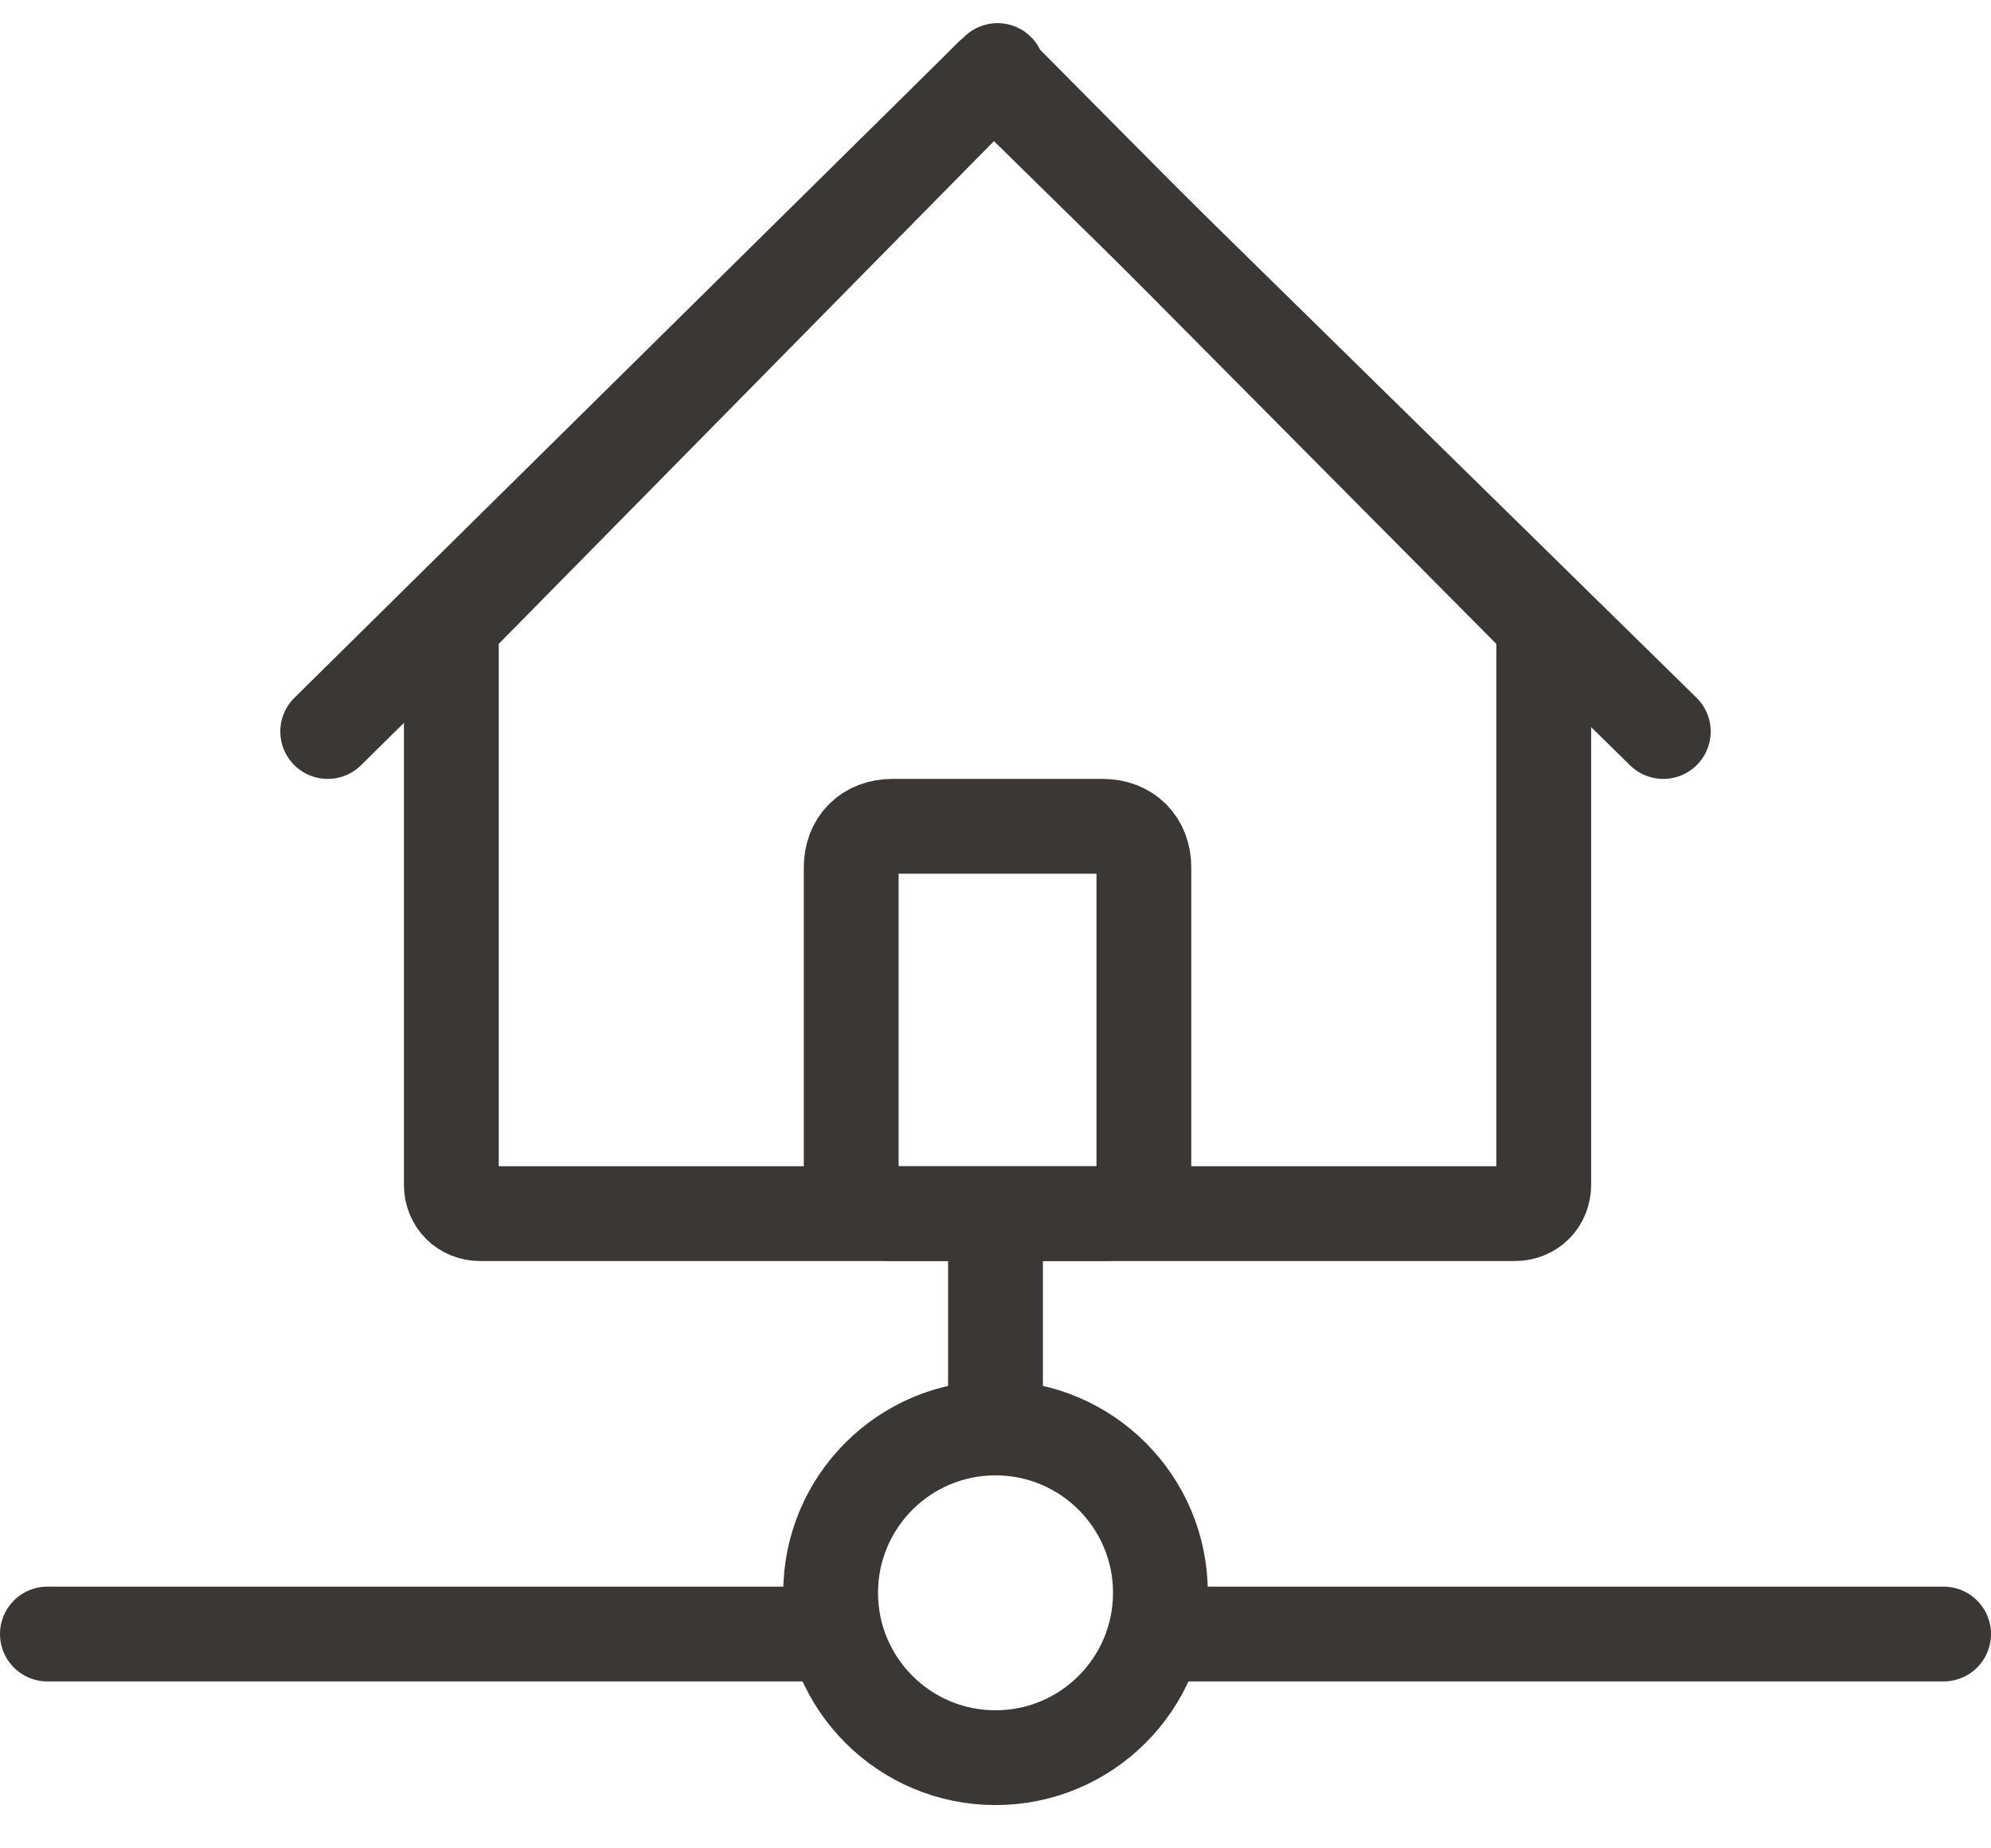
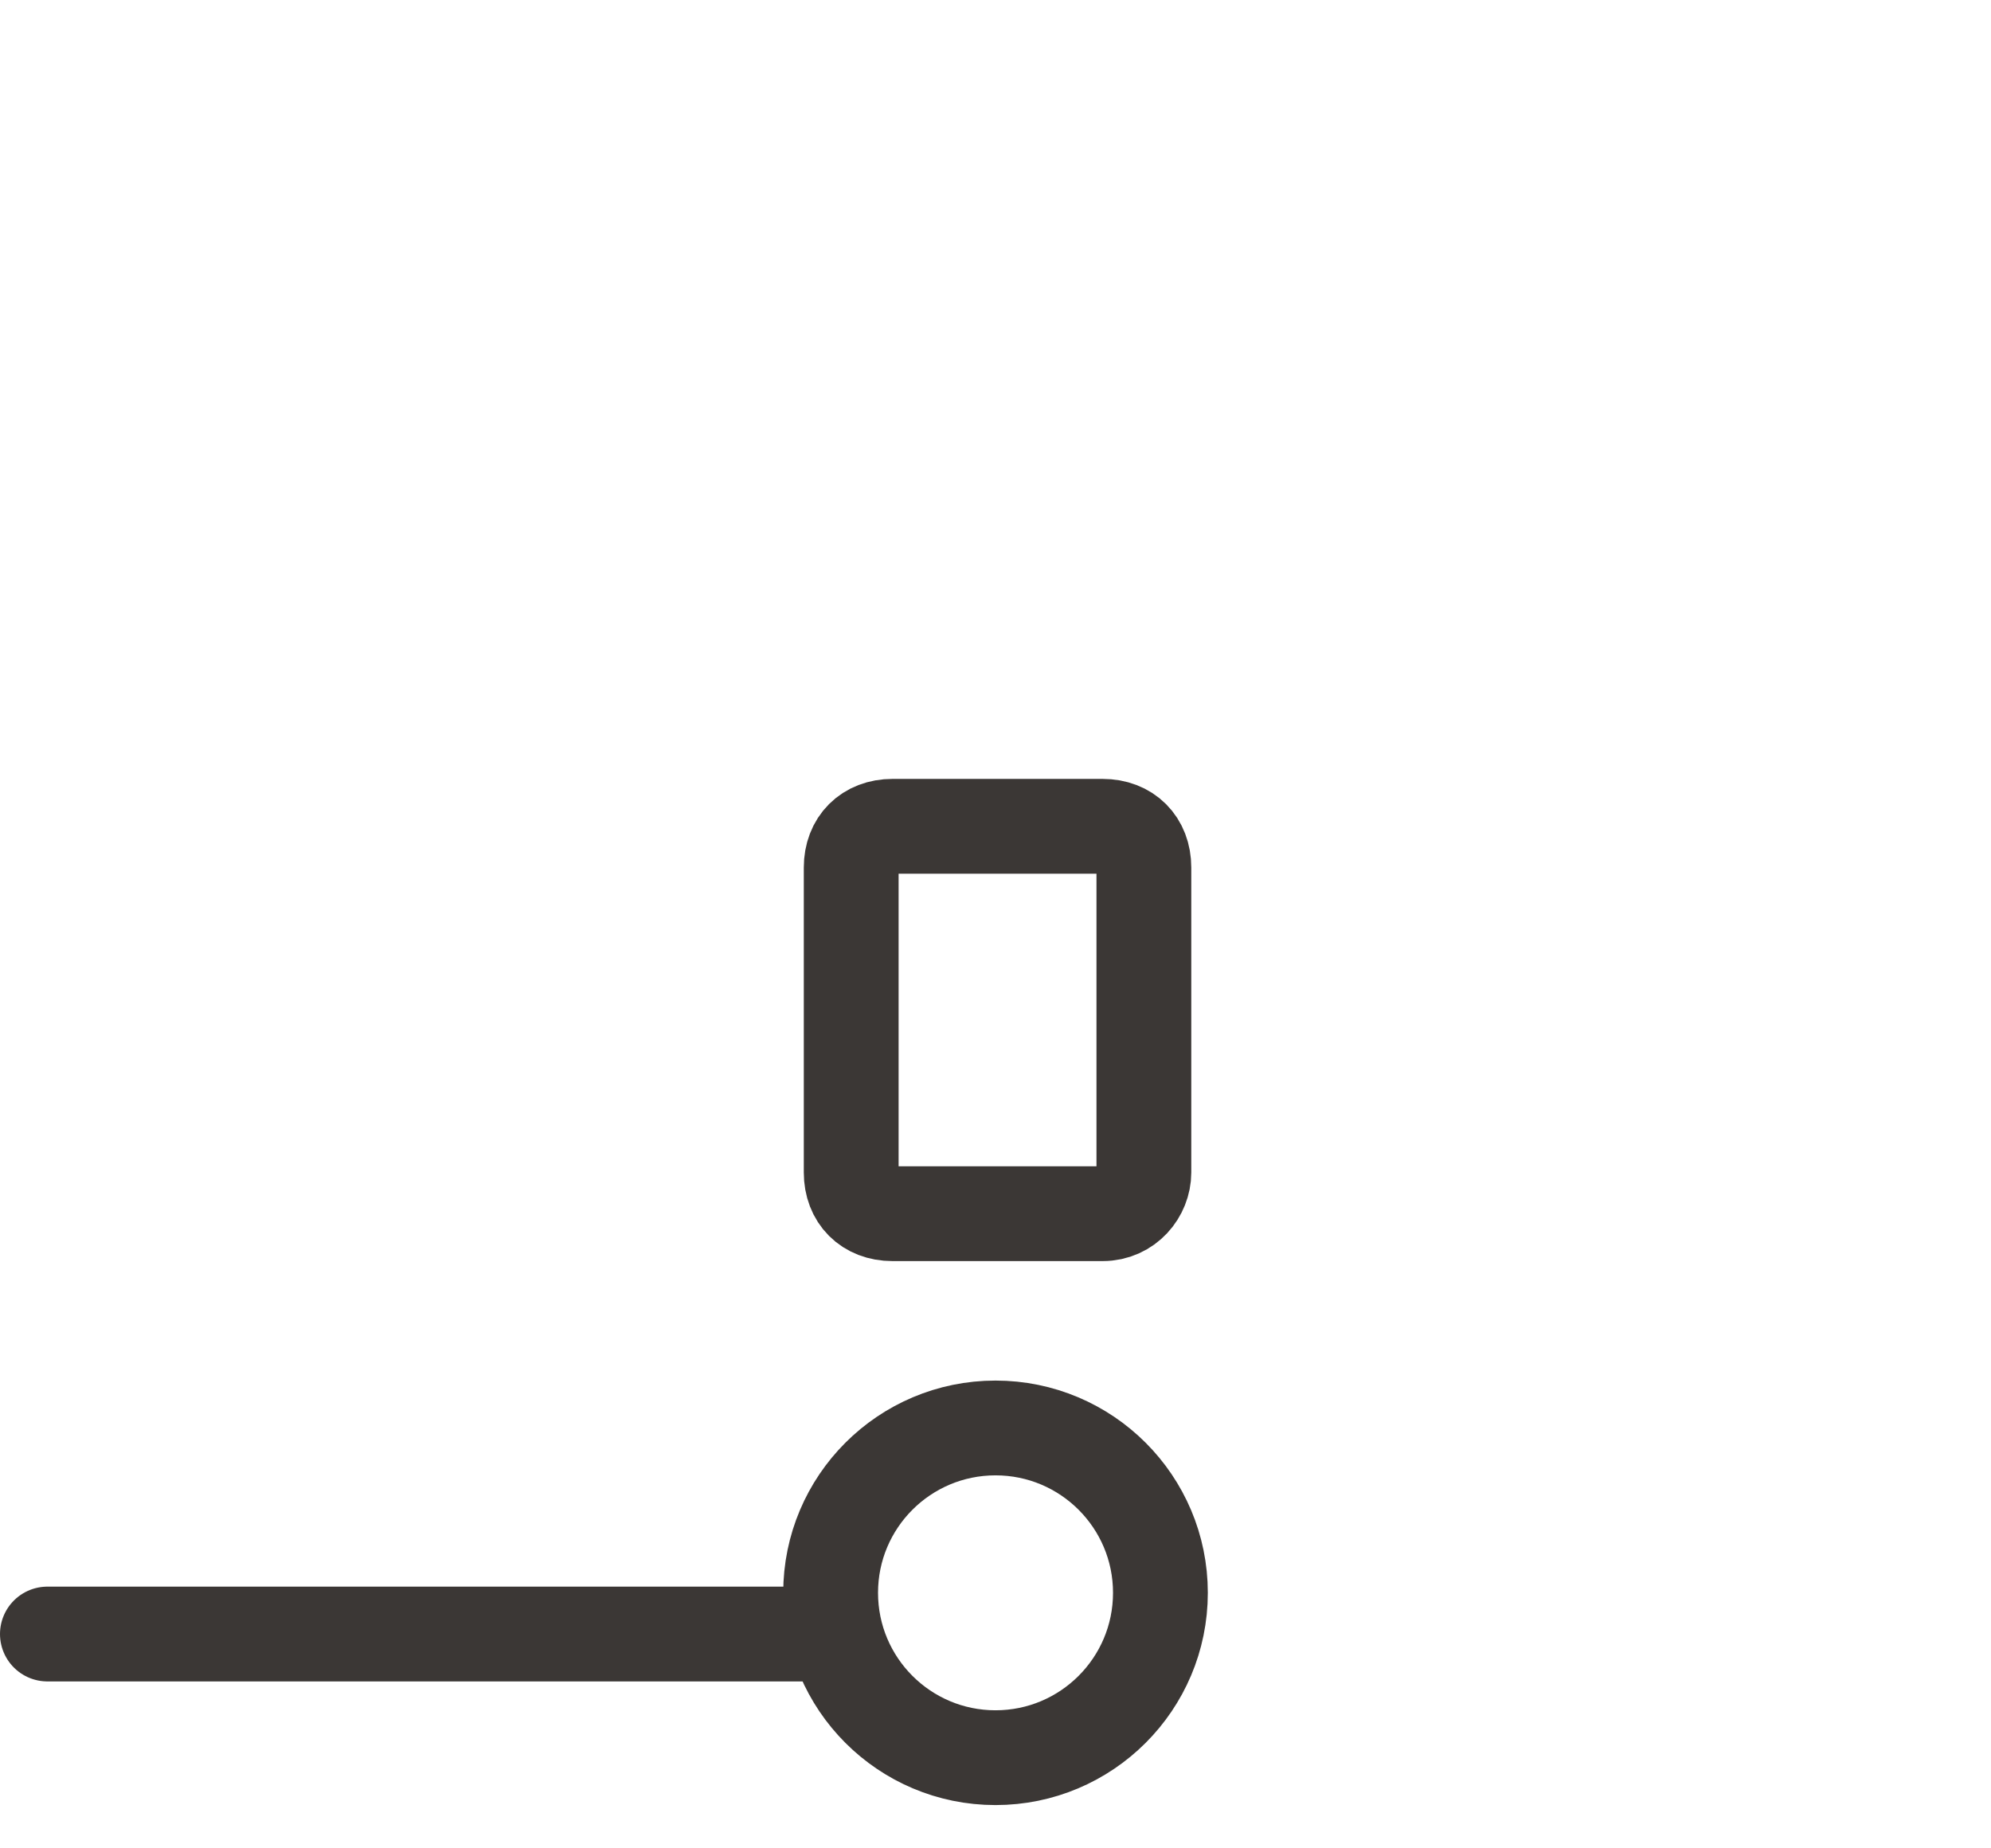
<svg xmlns="http://www.w3.org/2000/svg" width="42px" height="39px" viewBox="0 0 42 39" version="1.1">
  <g id="Network-Icons-01" transform="translate(1 1)">
-     <path d="M0.435 0L0.435 4.348" transform="translate(19.565 24.783)" id="Path" fill="none" fill-rule="evenodd" stroke="#3B3735" stroke-width="2" stroke-linecap="round" stroke-linejoin="round" />
    <path d="M0 0.435L16.522 0.435" transform="translate(0 33.043)" id="Path" fill="none" fill-rule="evenodd" stroke="#3B3735" stroke-width="2" stroke-linecap="round" stroke-linejoin="round" />
-     <path d="M0 0.435L16.522 0.435" transform="translate(23.478 33.043)" id="Path" fill="none" fill-rule="evenodd" stroke="#3B3735" stroke-width="2" stroke-linecap="round" stroke-linejoin="round" />
-     <path d="M3.478 6.957C5.399 6.957 6.957 5.399 6.957 3.478C6.957 1.557 5.399 0 3.478 0C1.557 0 0 1.557 0 3.478C0 5.399 1.557 6.957 3.478 6.957Z" transform="translate(16.522 29.13)" id="Oval" fill="none" fill-rule="evenodd" stroke="#3B3735" stroke-width="2" stroke-linecap="round" stroke-linejoin="round" />
+     <path d="M3.478 6.957C5.399 6.957 6.957 5.399 6.957 3.478C6.957 1.557 5.399 0 3.478 0C1.557 0 0 1.557 0 3.478C0 5.399 1.557 6.957 3.478 6.957" transform="translate(16.522 29.13)" id="Oval" fill="none" fill-rule="evenodd" stroke="#3B3735" stroke-width="2" stroke-linecap="round" stroke-linejoin="round" />
    <g id="Group" transform="translate(5.217 0)">
-       <path d="M11.391 0.121L0.174 11.512C0.087 11.6 0 11.773 0 11.947L0 23.512C0 23.86 0.261 24.121 0.609 24.121L11.217 24.121L22.435 24.121C22.783 24.121 23.044 23.86 23.044 23.512L23.044 11.947C23.044 11.773 22.956 11.6 22.87 11.512L11.652 0.208C11.391 -0.053 11.652 -0.053 11.391 0.121Z" transform="translate(3.304 0.487)" id="Path" fill="none" fill-rule="evenodd" stroke="#3B3735" stroke-width="2" stroke-linecap="round" stroke-linejoin="round" />
      <path d="M5.304 8.174L0.87 8.174C0.348 8.174 0 7.826 0 7.304L0 0.87C0 0.348 0.348 0 0.87 0L5.304 0C5.826 0 6.174 0.348 6.174 0.87L6.174 7.304C6.174 7.739 5.826 8.174 5.304 8.174Z" transform="translate(11.739 16.435)" id="Path" fill="none" fill-rule="evenodd" stroke="#3B3735" stroke-width="2" stroke-linecap="round" stroke-linejoin="round" />
-       <path d="M0 13.826L14 0" transform="translate(0.696 0.609)" id="Path" fill="none" fill-rule="evenodd" stroke="#3B3735" stroke-width="2" stroke-linecap="round" stroke-linejoin="round" />
-       <path d="M14.087 13.826L0 0" transform="translate(14.783 0.609)" id="Path" fill="none" fill-rule="evenodd" stroke="#3B3735" stroke-width="2" stroke-linecap="round" stroke-linejoin="round" />
    </g>
  </g>
</svg>